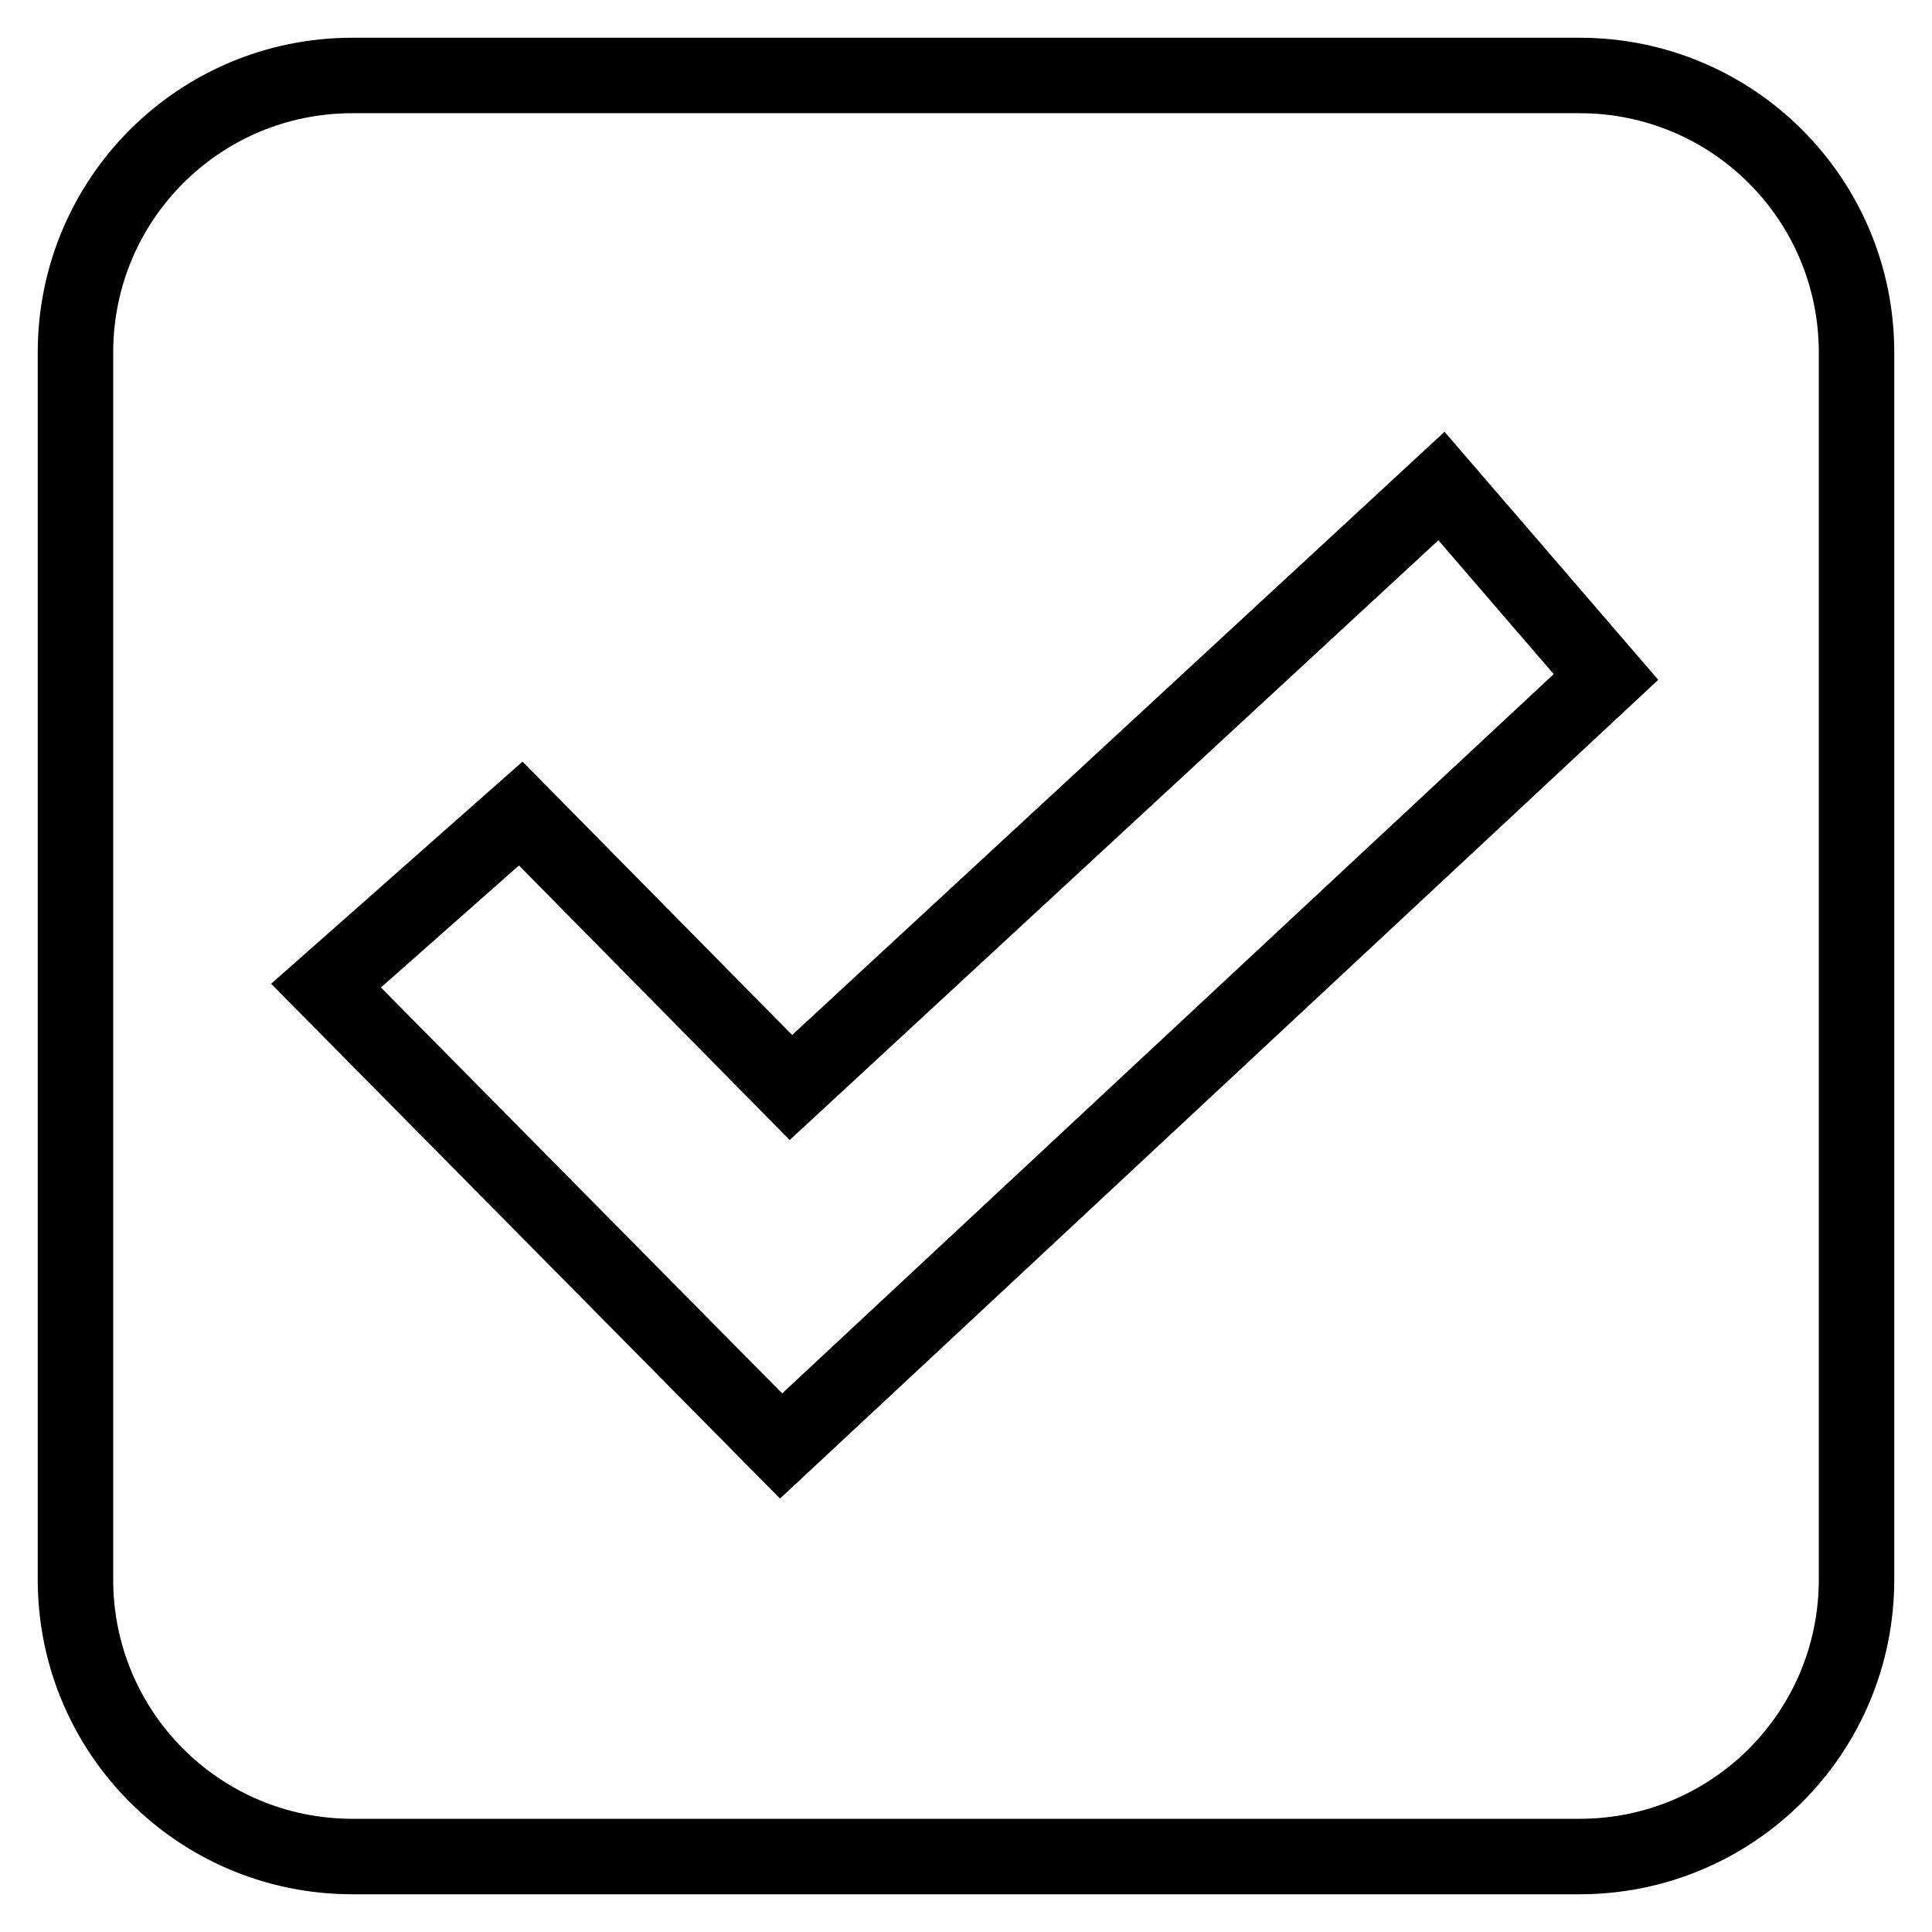
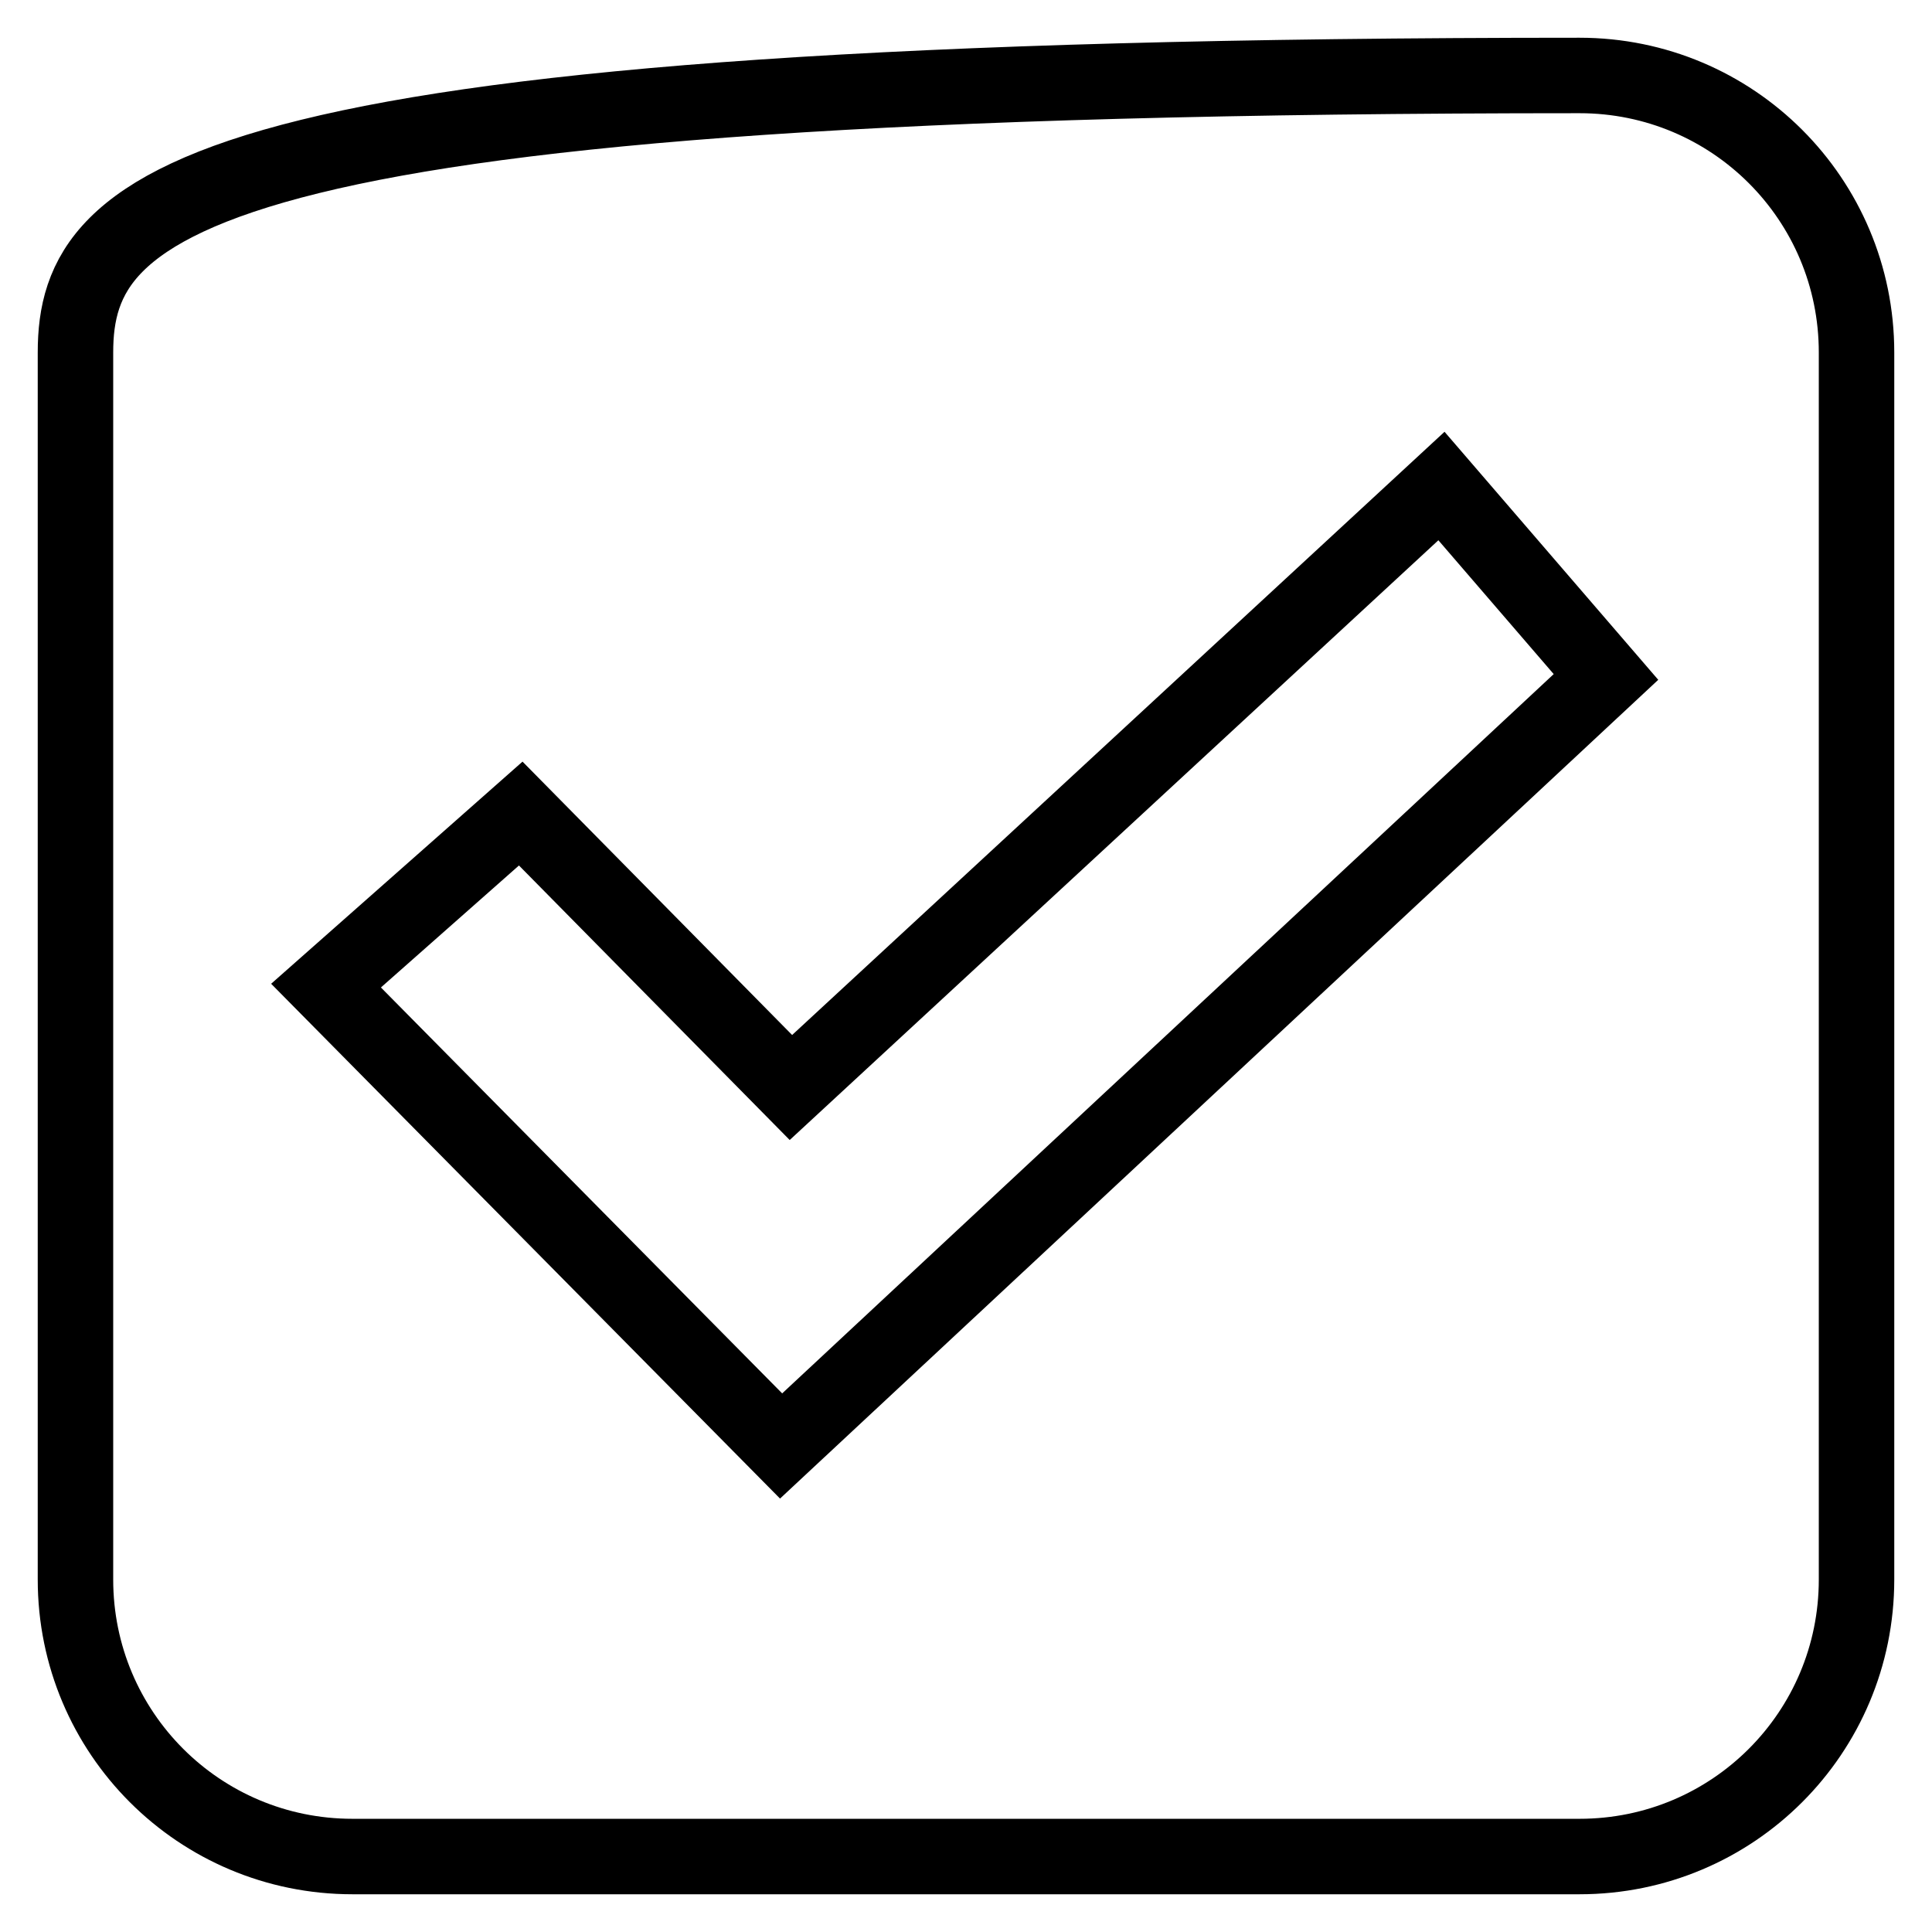
<svg xmlns="http://www.w3.org/2000/svg" version="1.1" x="0px" y="0px" viewBox="0 0 256 256" enable-background="new 0 0 256 256" xml:space="preserve">
  <g>
    <g>
-       <path stroke-width="10" fill-opacity="0" stroke="#000000" d="M209.3,10H46.7C26.4,10,10,26.4,10,46.7v162.6c0,20.3,16.4,36.7,36.7,36.7h162.6c20.3,0,36.7-16.4,36.7-36.7V46.7C246,26.4,229.6,10,209.3,10z M103.5,191.6l-60.3-61L69,107.8l35.8,36.3L191,64.4l21.8,25.3L103.5,191.6z" />
+       <path stroke-width="10" fill-opacity="0" stroke="#000000" d="M209.3,10C26.4,10,10,26.4,10,46.7v162.6c0,20.3,16.4,36.7,36.7,36.7h162.6c20.3,0,36.7-16.4,36.7-36.7V46.7C246,26.4,229.6,10,209.3,10z M103.5,191.6l-60.3-61L69,107.8l35.8,36.3L191,64.4l21.8,25.3L103.5,191.6z" />
    </g>
  </g>
</svg>